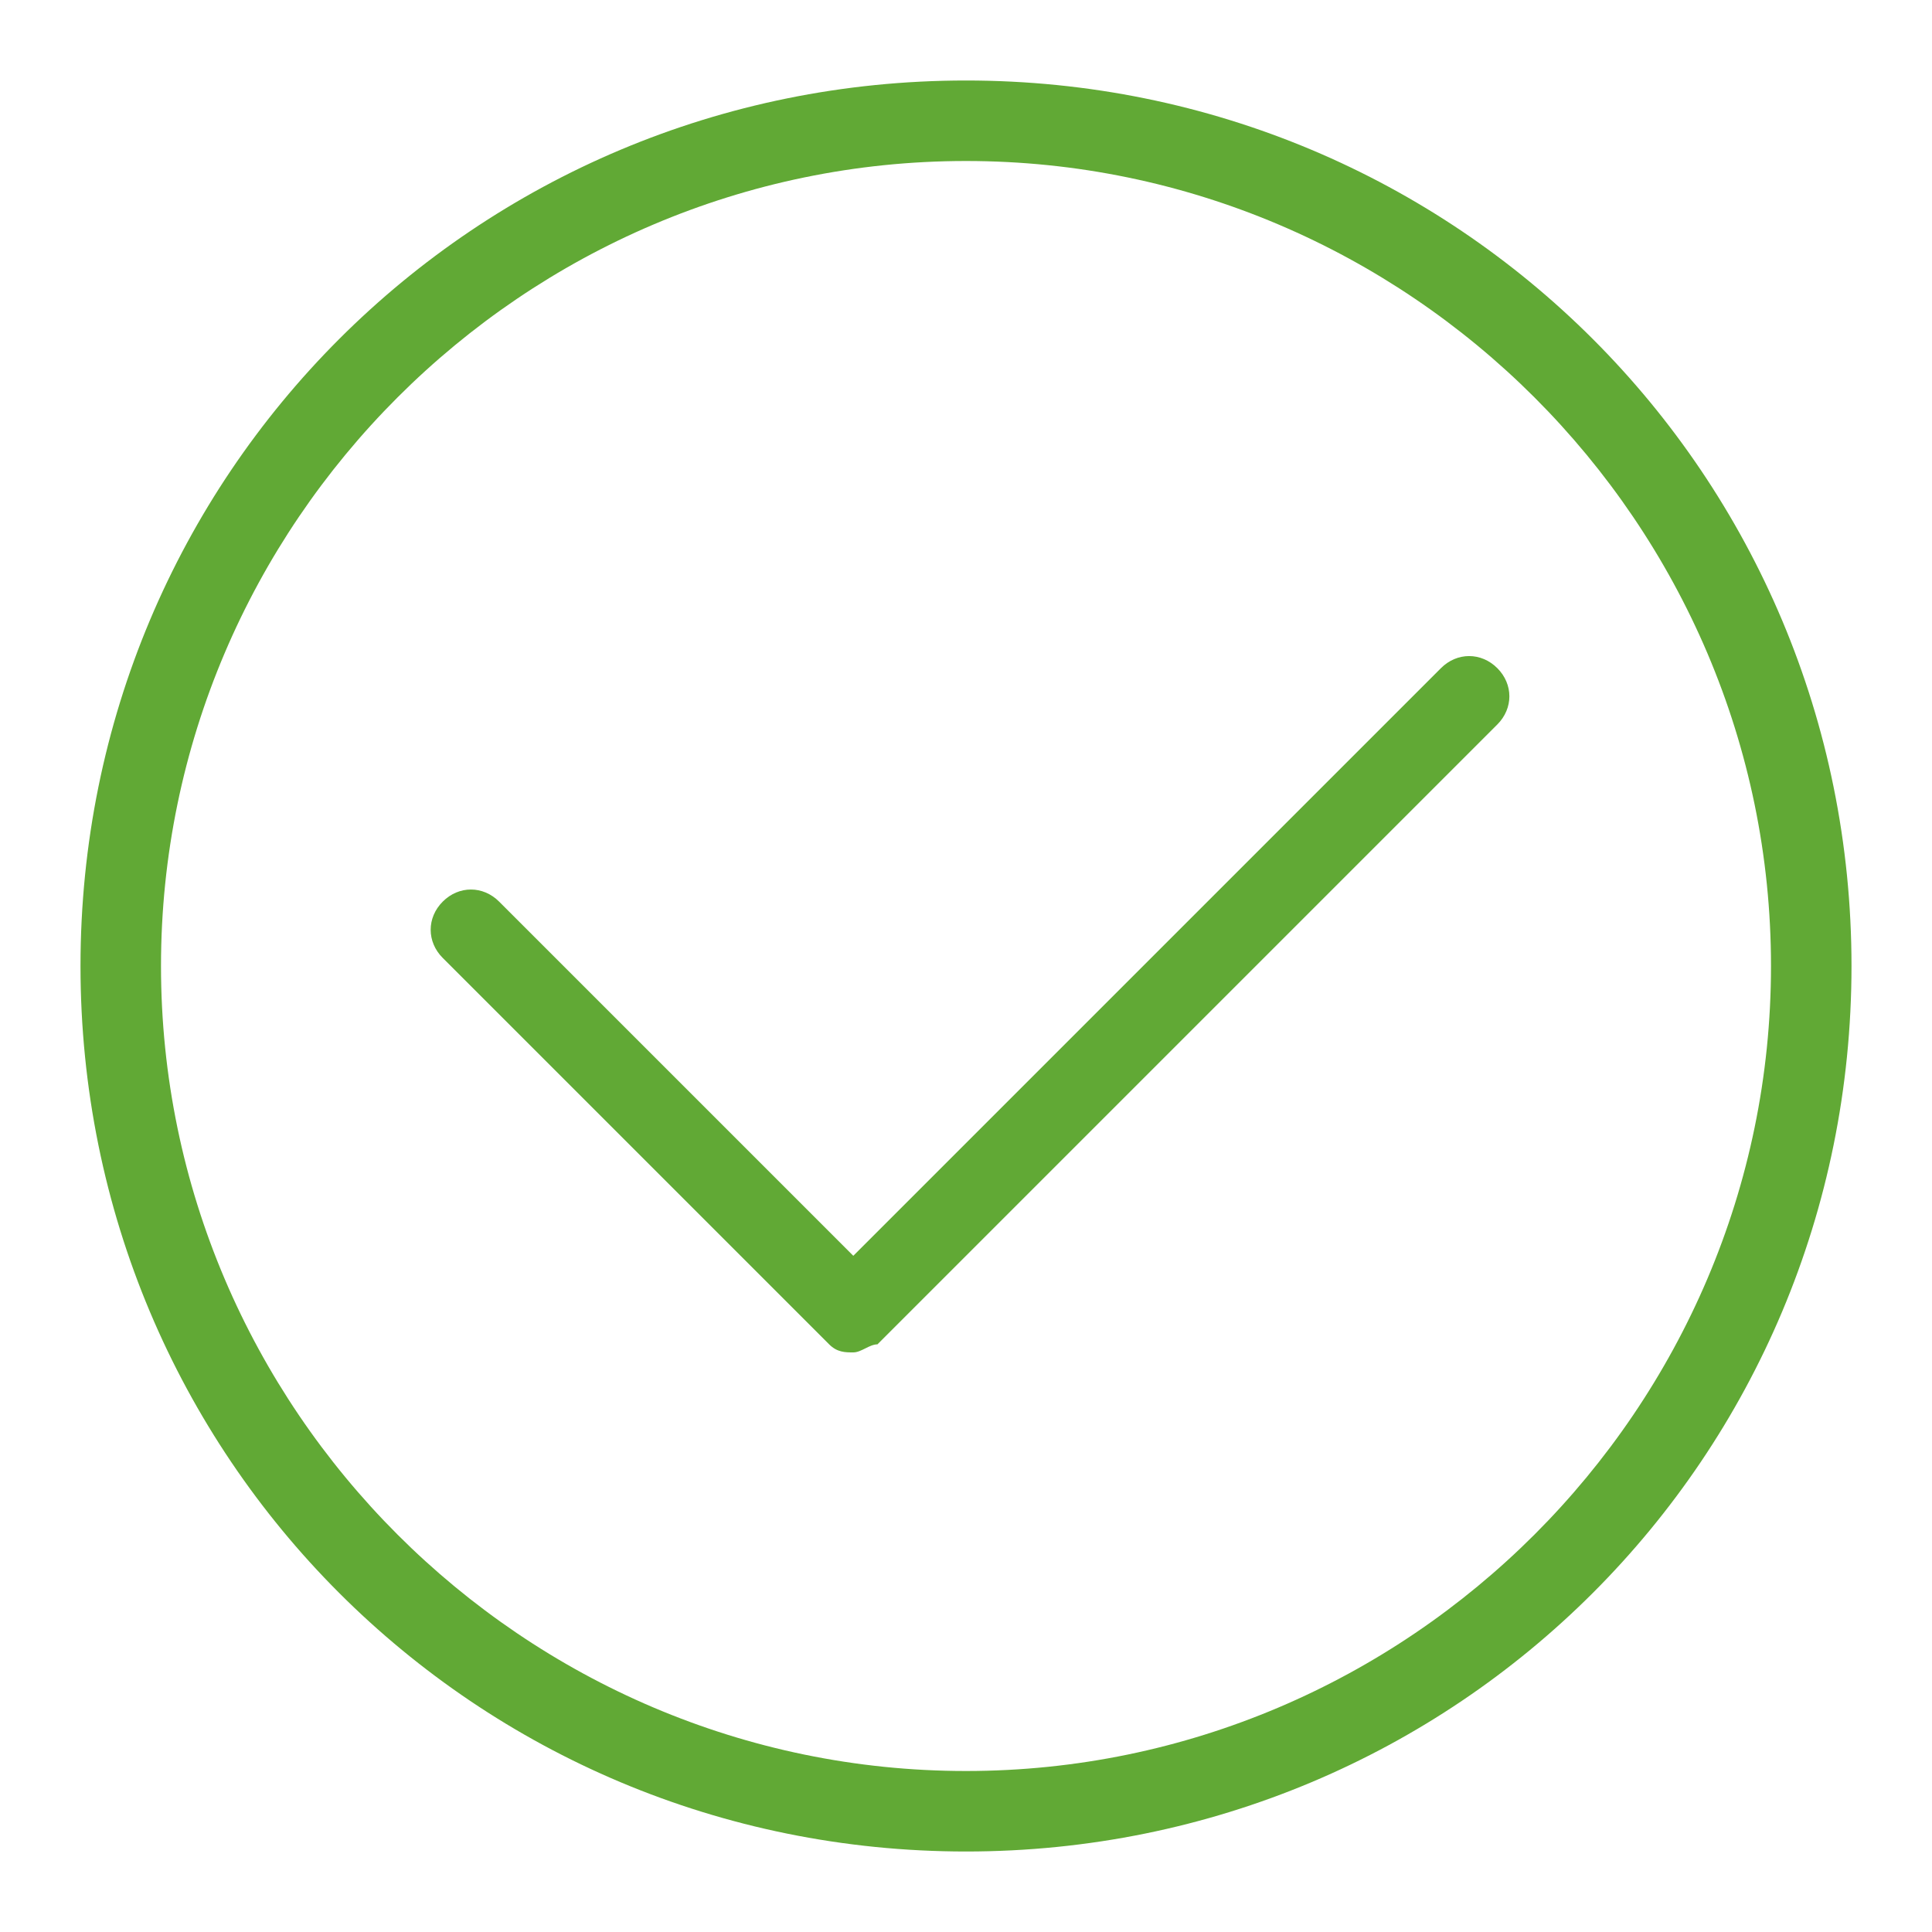
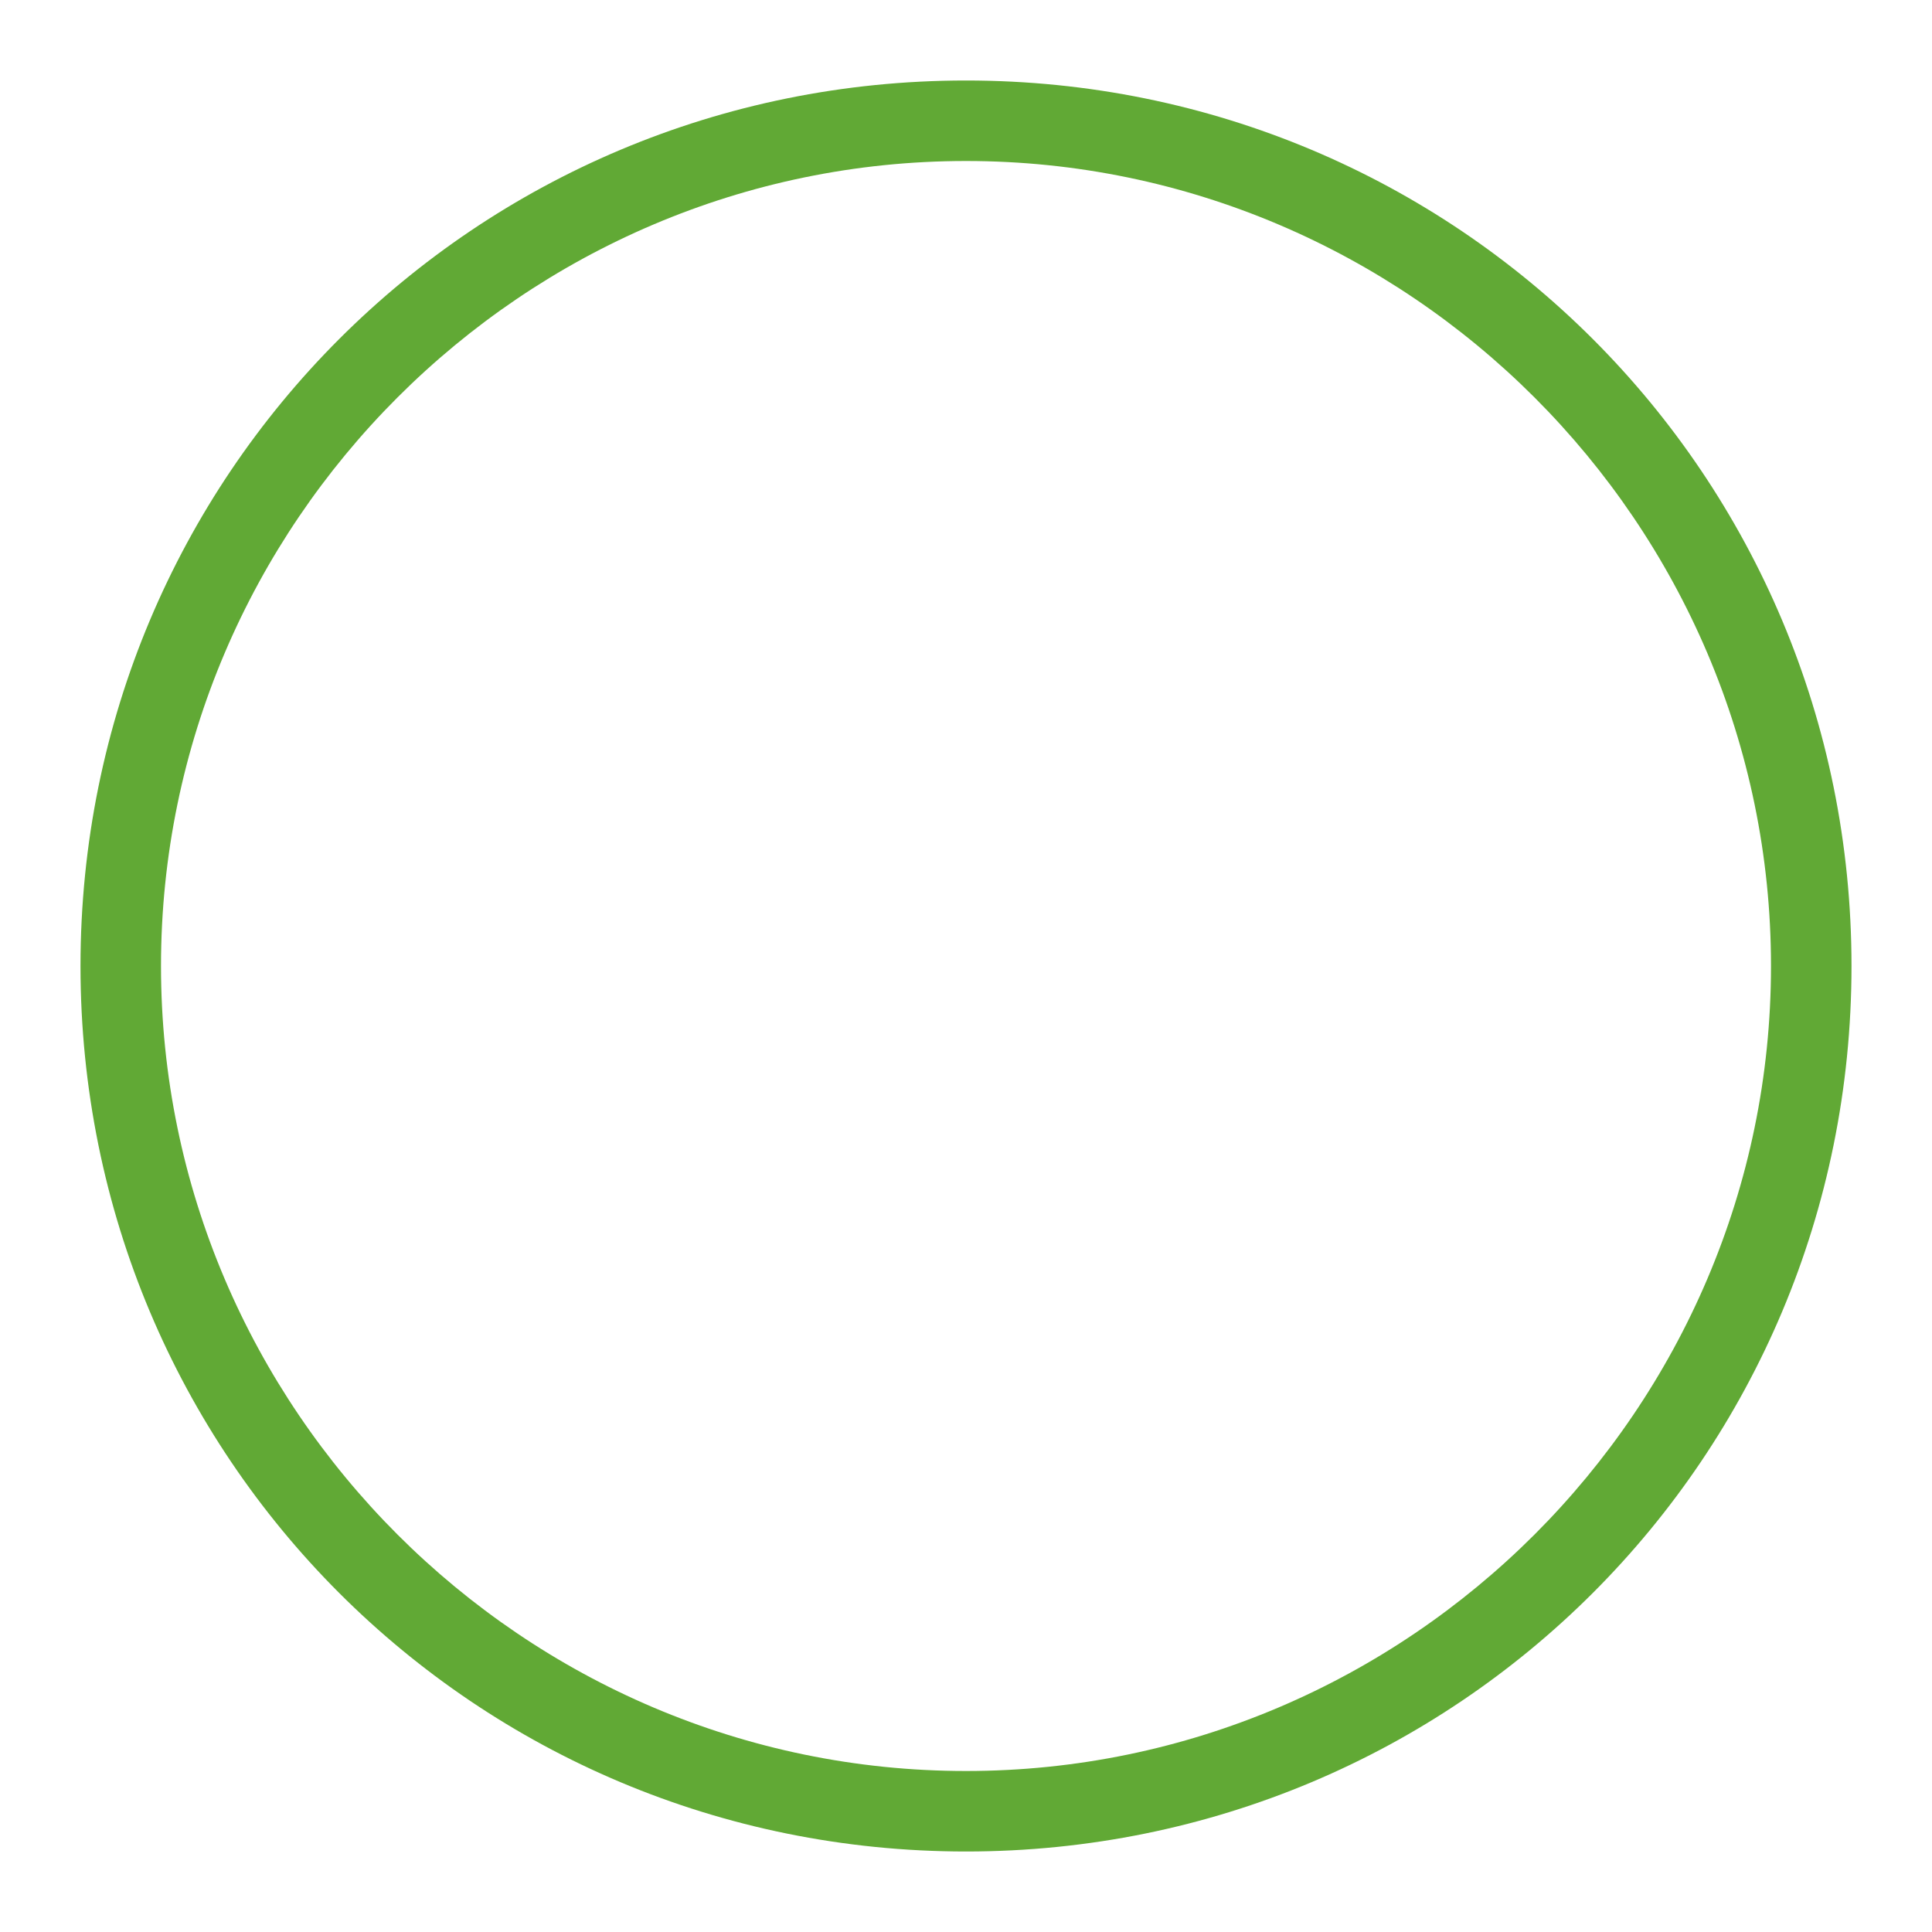
<svg xmlns="http://www.w3.org/2000/svg" version="1.1" id="Ebene_1" x="0px" y="0px" viewBox="0 0 24 24" style="enable-background:new 0 0 24 24;" xml:space="preserve">
  <style type="text/css">
	.st0{fill:#61a935;}
</style>
  <g id="Check_1">
    <g>
      <g>
        <path class="st0" d="M12,23C5.9,23,1,18.1,1,12S5.9,1,12,1s11,4.9,11,11S18.1,23,12,23z M12,2C6.5,2,2,6.5,2,12s4.5,10,10,10     s10-4.5,10-10S17.5,2,12,2z" />
      </g>
      <g>
-         <path class="st0" d="M10.6,16.8c-0.1,0-0.2,0-0.3-0.1l-4.8-4.8c-0.2-0.2-0.2-0.5,0-0.7c0.2-0.2,0.5-0.2,0.7,0l4.4,4.4l7.3-7.3     c0.2-0.2,0.5-0.2,0.7,0s0.2,0.5,0,0.7l-7.7,7.7C10.8,16.7,10.7,16.8,10.6,16.8z" />
-       </g>
+         </g>
    </g>
  </g>
</svg>